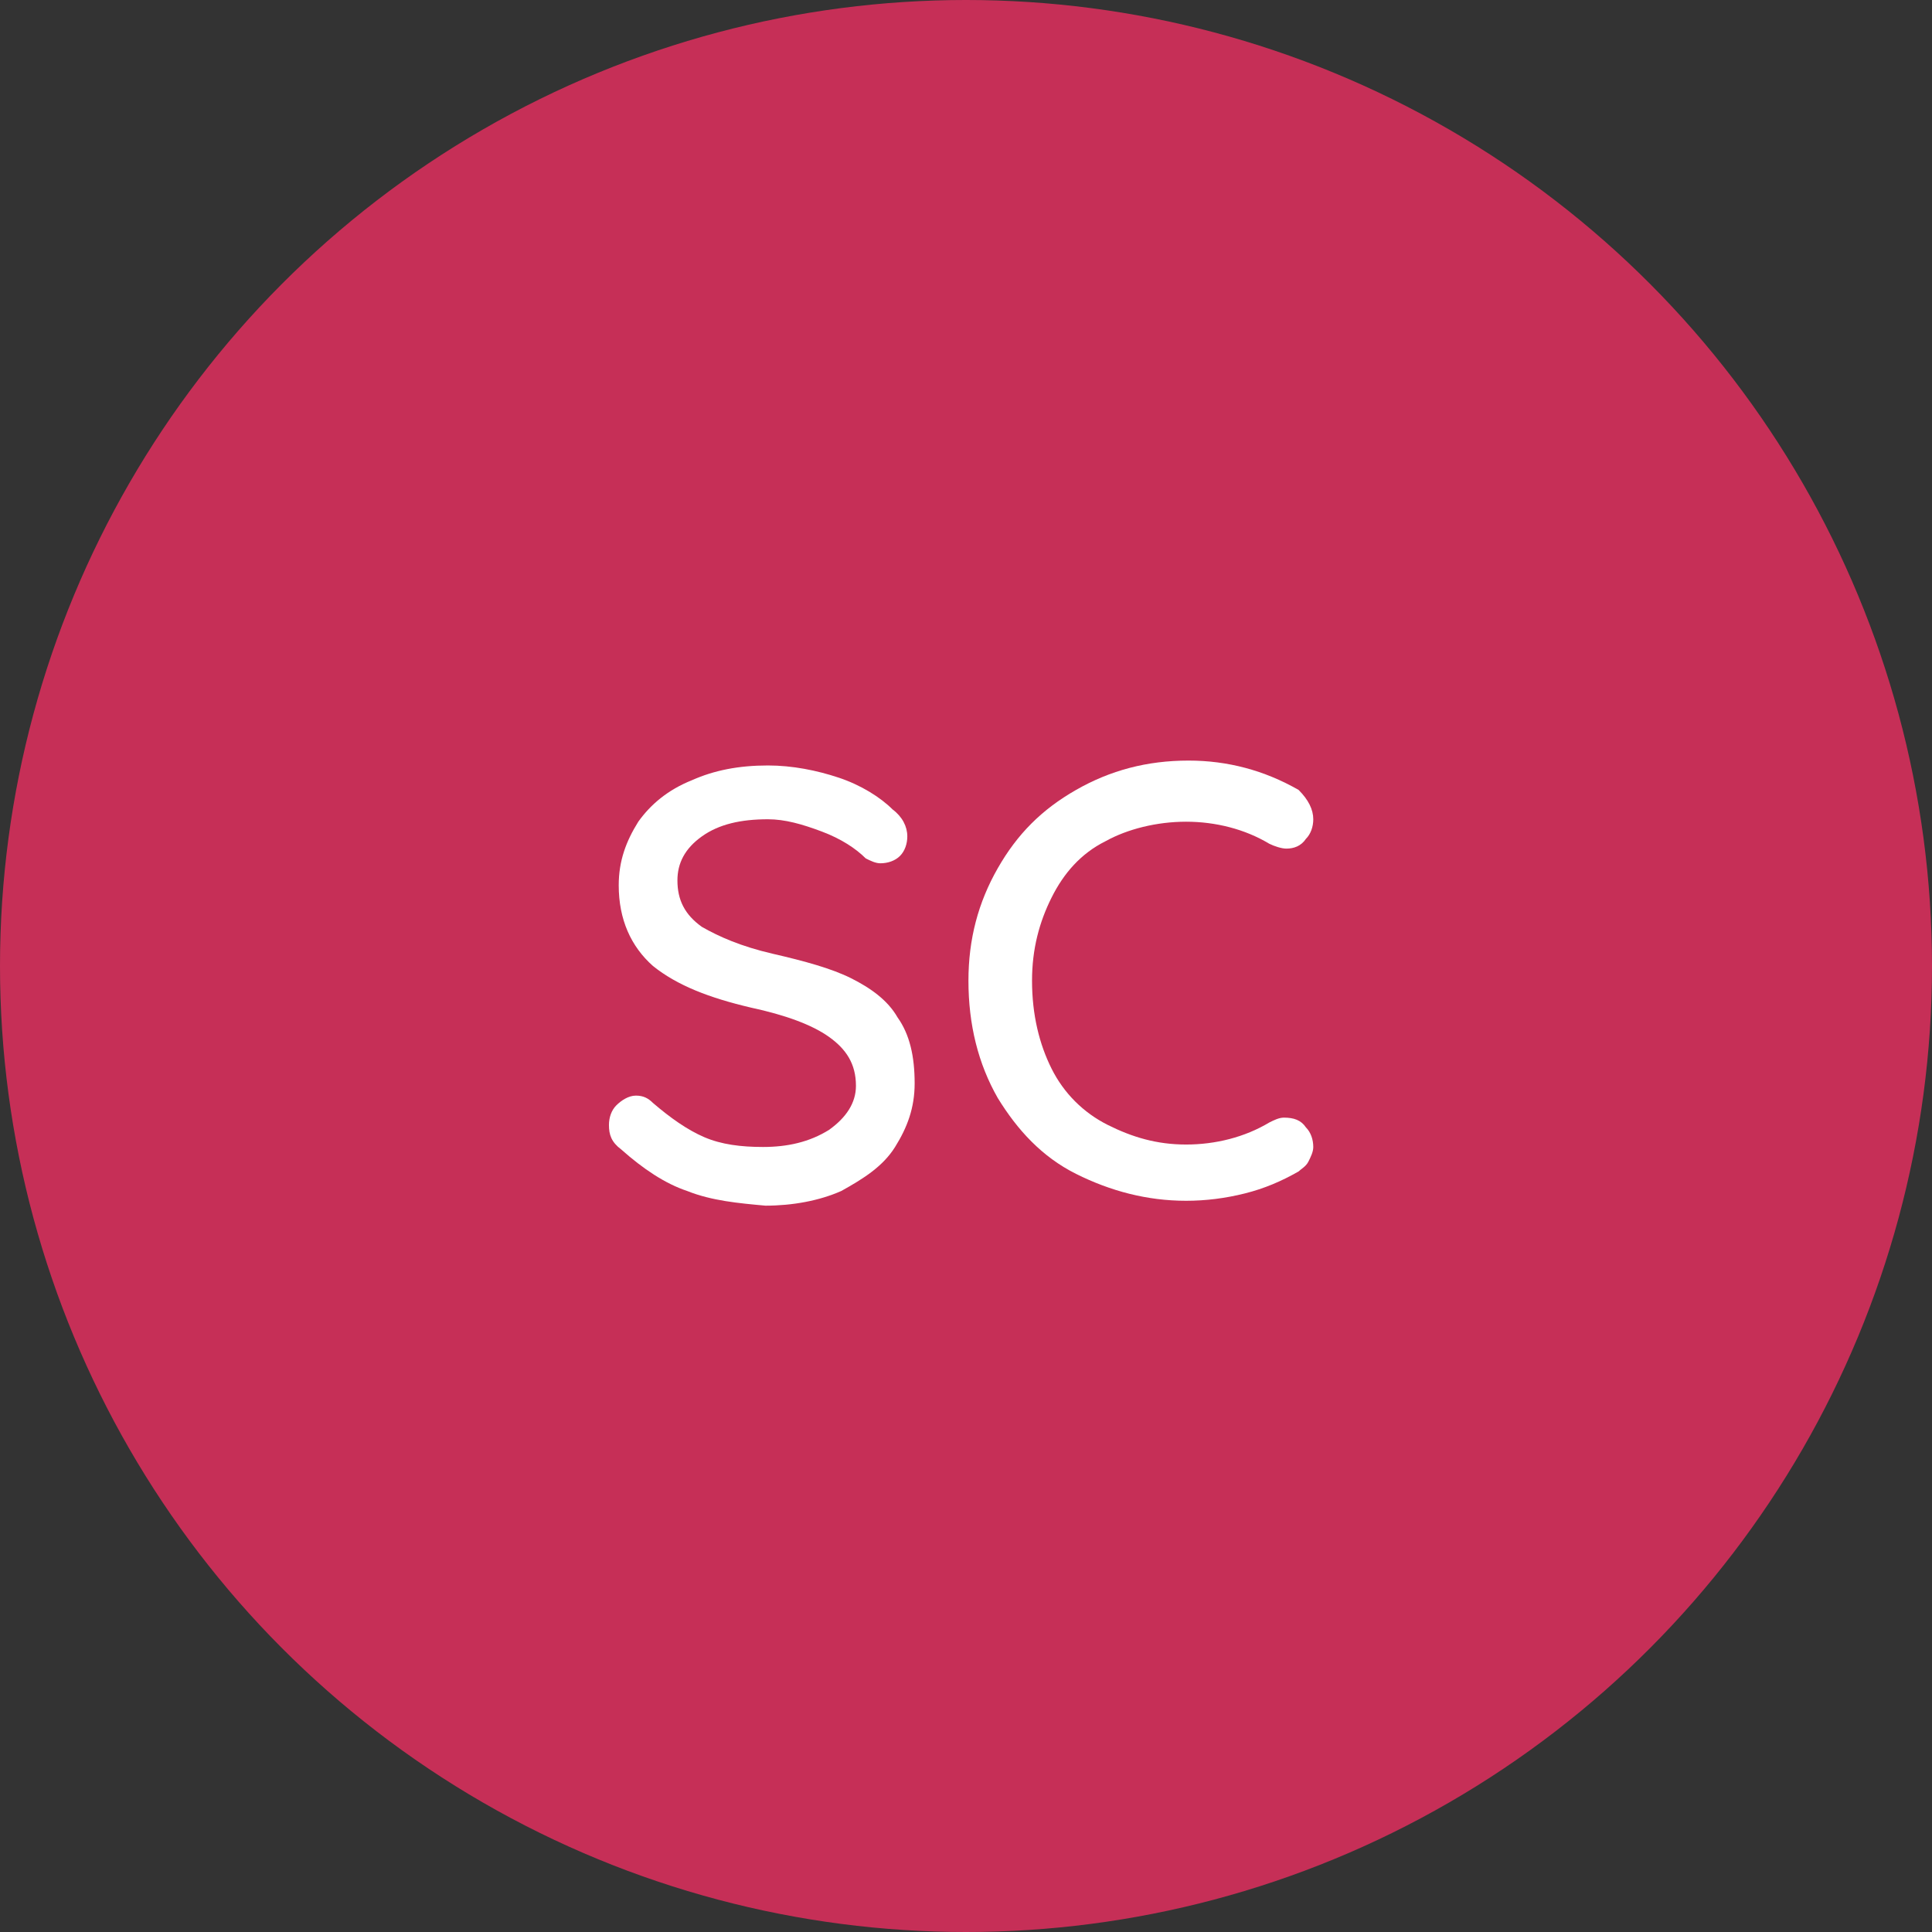
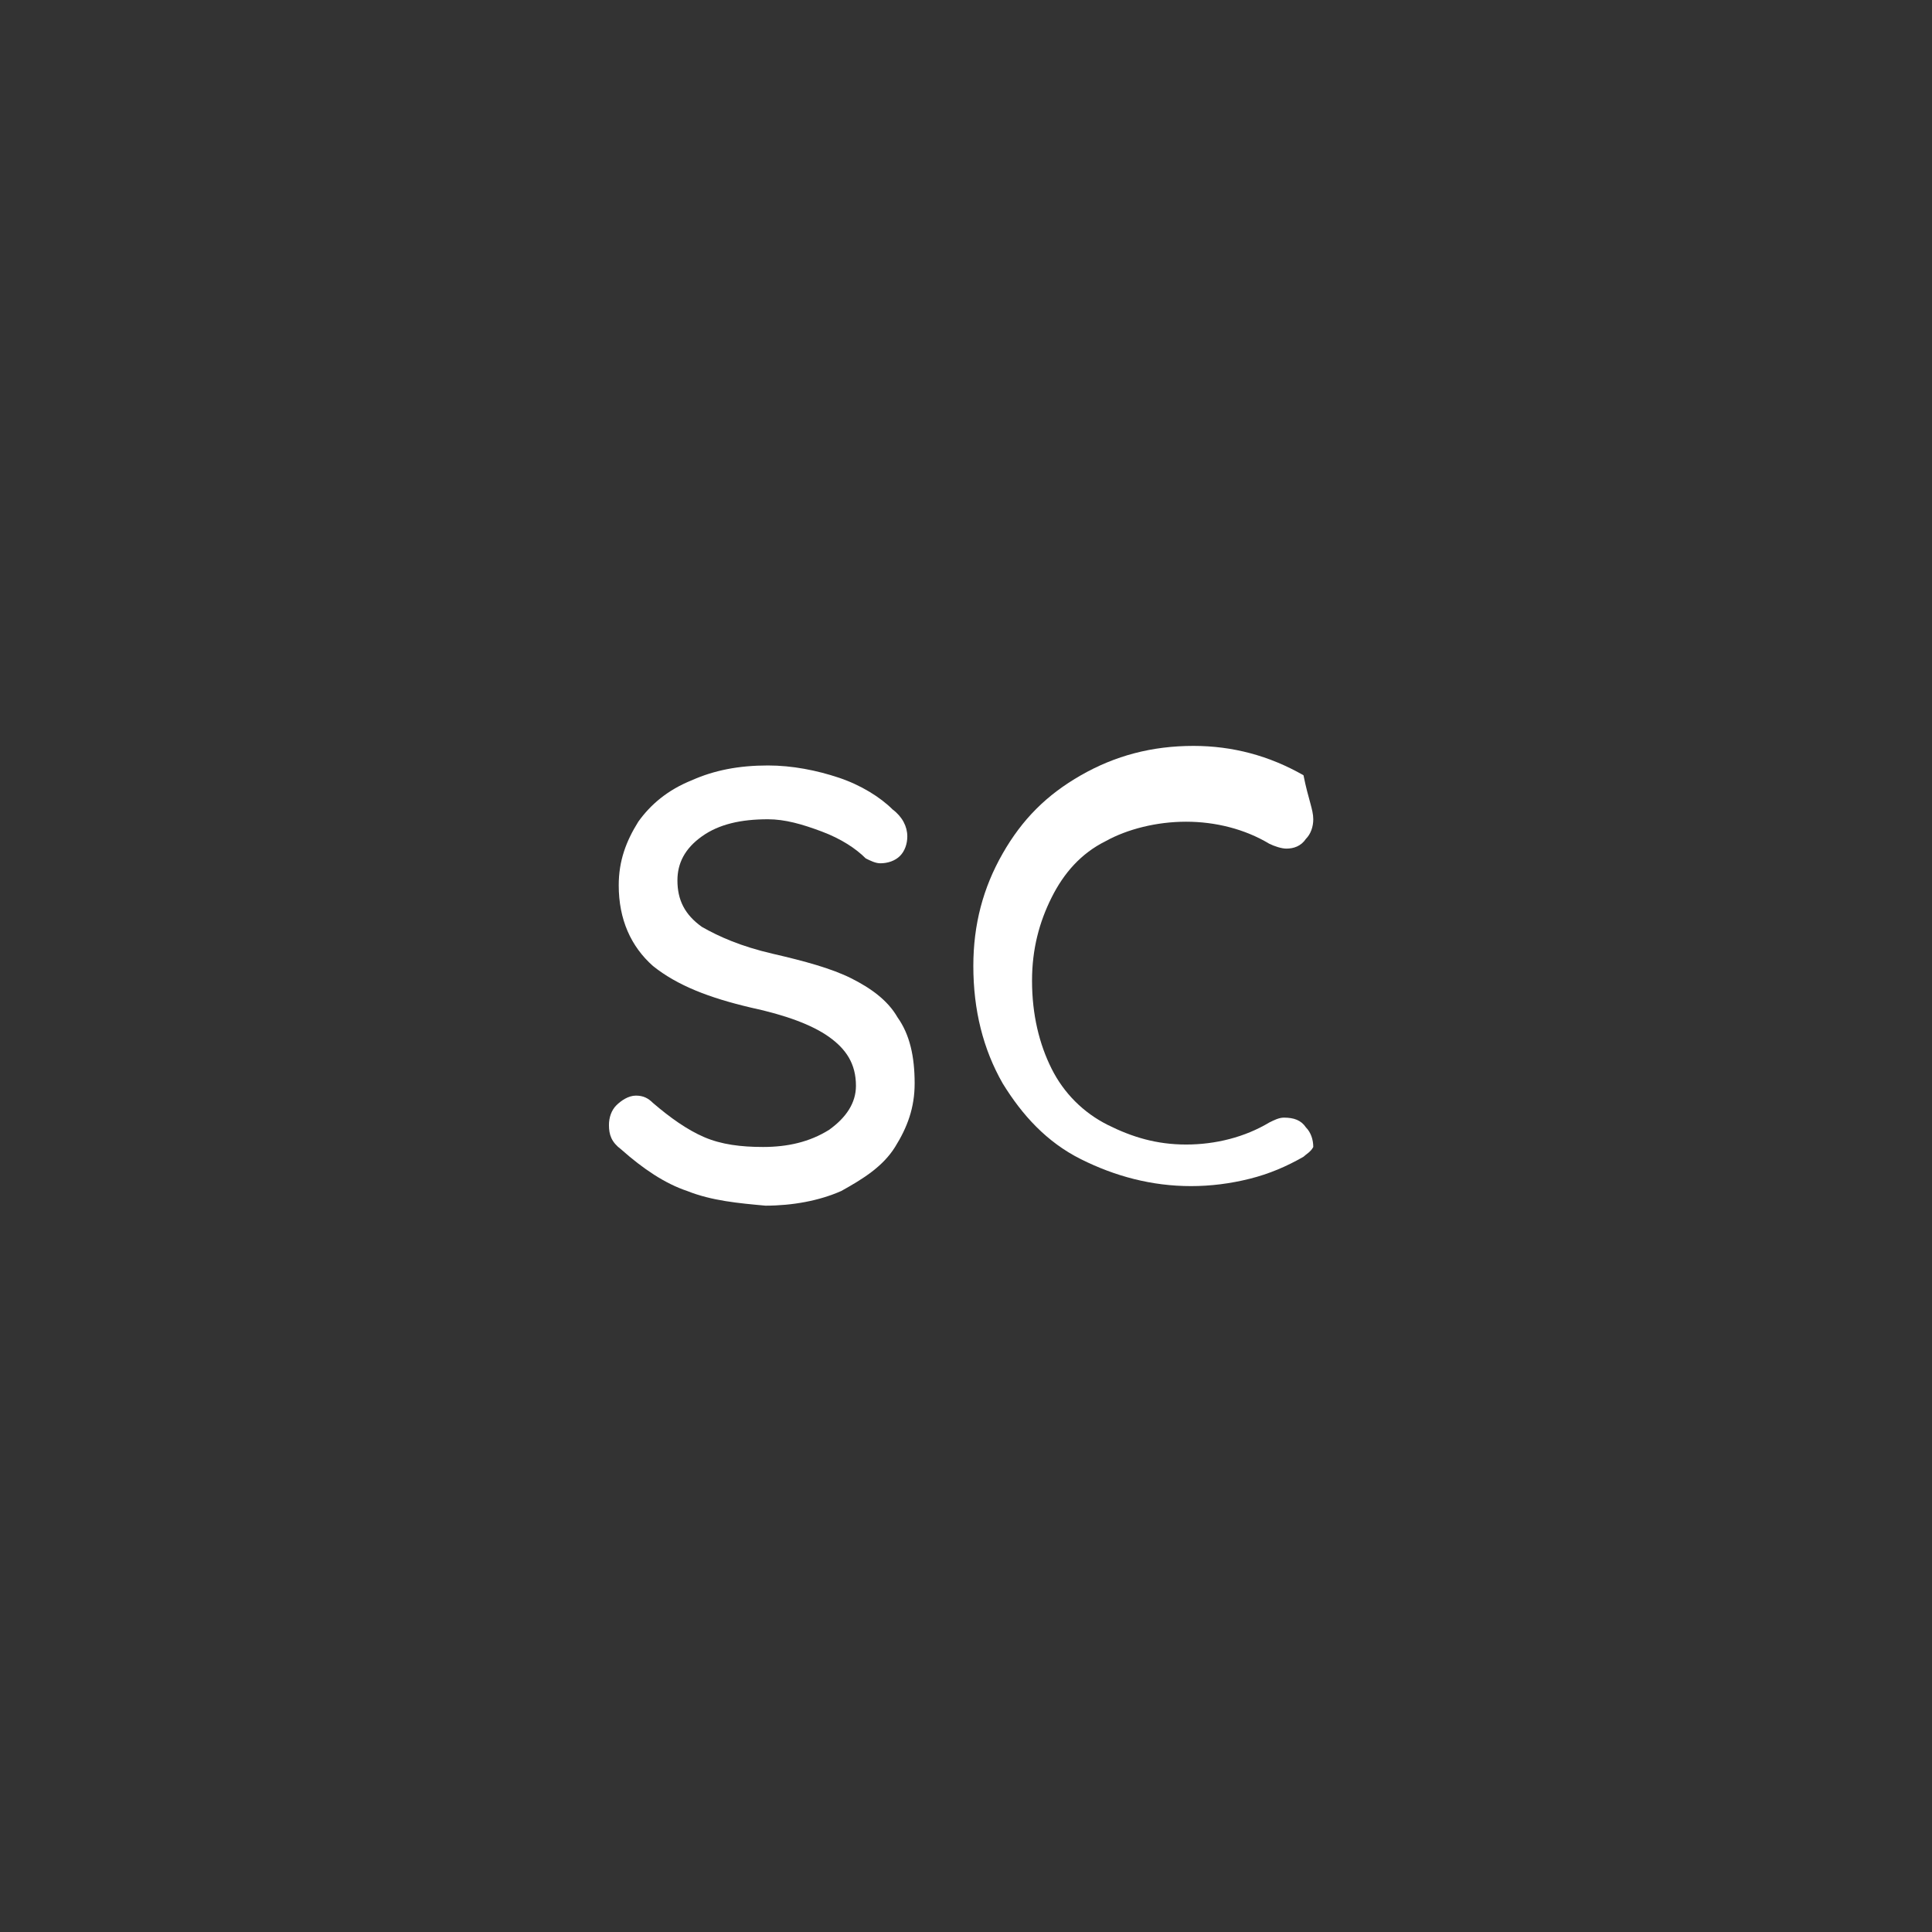
<svg xmlns="http://www.w3.org/2000/svg" version="1.1" id="Component_8" x="0px" y="0px" viewBox="0 0 79 79" style="enable-background:new 0 0 79 79;" xml:space="preserve">
  <rect x="0" y="0" width="79" height="79" fill="#333333" stroke="none" />
  <style type="text/css"> .st0{fill:#C62F57;} .st1{enable-background:new ;} .st2{fill:#FFFFFF;} </style>
  <g id="Component_2_26">
-     <circle id="Ellipse_3" class="st0" cx="39.5" cy="39.5" r="39.5" />
-   </g>
+     </g>
  <g class="st1">
    <path class="st2" d="M28.1,48.7c-0.9-0.3-1.8-0.9-2.7-1.7c-0.4-0.3-0.5-0.6-0.5-1c0-0.3,0.1-0.6,0.3-0.8c0.2-0.2,0.5-0.4,0.8-0.4 c0.3,0,0.5,0.1,0.7,0.3c0.7,0.6,1.4,1.1,2.1,1.4c0.7,0.3,1.5,0.4,2.4,0.4c1,0,1.9-0.2,2.7-0.7c0.7-0.5,1.1-1.1,1.1-1.8 c0-0.9-0.4-1.5-1.1-2c-0.7-0.5-1.8-0.9-3.2-1.2c-1.7-0.4-3-0.9-4-1.7c-0.9-0.8-1.4-1.9-1.4-3.3c0-1,0.3-1.8,0.8-2.6 c0.5-0.7,1.2-1.3,2.2-1.7c0.9-0.4,1.9-0.6,3.1-0.6c1,0,2,0.2,2.9,0.5c0.9,0.3,1.7,0.8,2.2,1.3c0.4,0.3,0.6,0.7,0.6,1.1 c0,0.3-0.1,0.6-0.3,0.8s-0.5,0.3-0.8,0.3c-0.2,0-0.4-0.1-0.6-0.2c-0.4-0.4-1-0.8-1.8-1.1s-1.5-0.5-2.2-0.5c-1.1,0-2,0.2-2.7,0.7 c-0.7,0.5-1,1.1-1,1.8c0,0.8,0.3,1.4,1,1.9c0.7,0.4,1.6,0.8,2.9,1.1c1.3,0.3,2.4,0.6,3.2,1c0.8,0.4,1.5,0.9,1.9,1.6 c0.5,0.7,0.7,1.6,0.7,2.7c0,1-0.3,1.8-0.8,2.6c-0.5,0.8-1.3,1.3-2.2,1.8c-0.9,0.4-2,0.6-3.1,0.6C30.2,49.2,29.1,49.1,28.1,48.7z" />
-     <path class="st2" d="M53.7,33.5c0,0.3-0.1,0.6-0.3,0.8c-0.2,0.3-0.5,0.4-0.8,0.4c-0.2,0-0.5-0.1-0.7-0.2c-1-0.6-2.2-0.9-3.4-0.9 c-1.2,0-2.4,0.3-3.3,0.8c-1,0.5-1.7,1.3-2.2,2.3c-0.5,1-0.8,2.1-0.8,3.4c0,1.4,0.3,2.6,0.8,3.6c0.5,1,1.3,1.8,2.3,2.3 c1,0.5,2,0.8,3.2,0.8c1.2,0,2.4-0.3,3.4-0.9c0.2-0.1,0.4-0.2,0.6-0.2c0.4,0,0.7,0.1,0.9,0.4c0.2,0.2,0.3,0.5,0.3,0.8 c0,0.2-0.1,0.4-0.2,0.6c-0.1,0.2-0.3,0.3-0.4,0.4c-0.7,0.4-1.4,0.7-2.2,0.9c-0.8,0.2-1.6,0.3-2.4,0.3c-1.6,0-3.1-0.4-4.5-1.1 c-1.4-0.7-2.4-1.8-3.2-3.1c-0.8-1.4-1.2-3-1.2-4.8c0-1.7,0.4-3.2,1.2-4.6s1.8-2.4,3.2-3.2c1.4-0.8,2.9-1.2,4.6-1.2 c1.6,0,3.1,0.4,4.5,1.2C53.5,32.7,53.7,33.1,53.7,33.5z" />
+     <path class="st2" d="M53.7,33.5c0,0.3-0.1,0.6-0.3,0.8c-0.2,0.3-0.5,0.4-0.8,0.4c-0.2,0-0.5-0.1-0.7-0.2c-1-0.6-2.2-0.9-3.4-0.9 c-1.2,0-2.4,0.3-3.3,0.8c-1,0.5-1.7,1.3-2.2,2.3c-0.5,1-0.8,2.1-0.8,3.4c0,1.4,0.3,2.6,0.8,3.6c0.5,1,1.3,1.8,2.3,2.3 c1,0.5,2,0.8,3.2,0.8c1.2,0,2.4-0.3,3.4-0.9c0.2-0.1,0.4-0.2,0.6-0.2c0.4,0,0.7,0.1,0.9,0.4c0.2,0.2,0.3,0.5,0.3,0.8 c-0.1,0.2-0.3,0.3-0.4,0.4c-0.7,0.4-1.4,0.7-2.2,0.9c-0.8,0.2-1.6,0.3-2.4,0.3c-1.6,0-3.1-0.4-4.5-1.1 c-1.4-0.7-2.4-1.8-3.2-3.1c-0.8-1.4-1.2-3-1.2-4.8c0-1.7,0.4-3.2,1.2-4.6s1.8-2.4,3.2-3.2c1.4-0.8,2.9-1.2,4.6-1.2 c1.6,0,3.1,0.4,4.5,1.2C53.5,32.7,53.7,33.1,53.7,33.5z" />
  </g>
</svg>